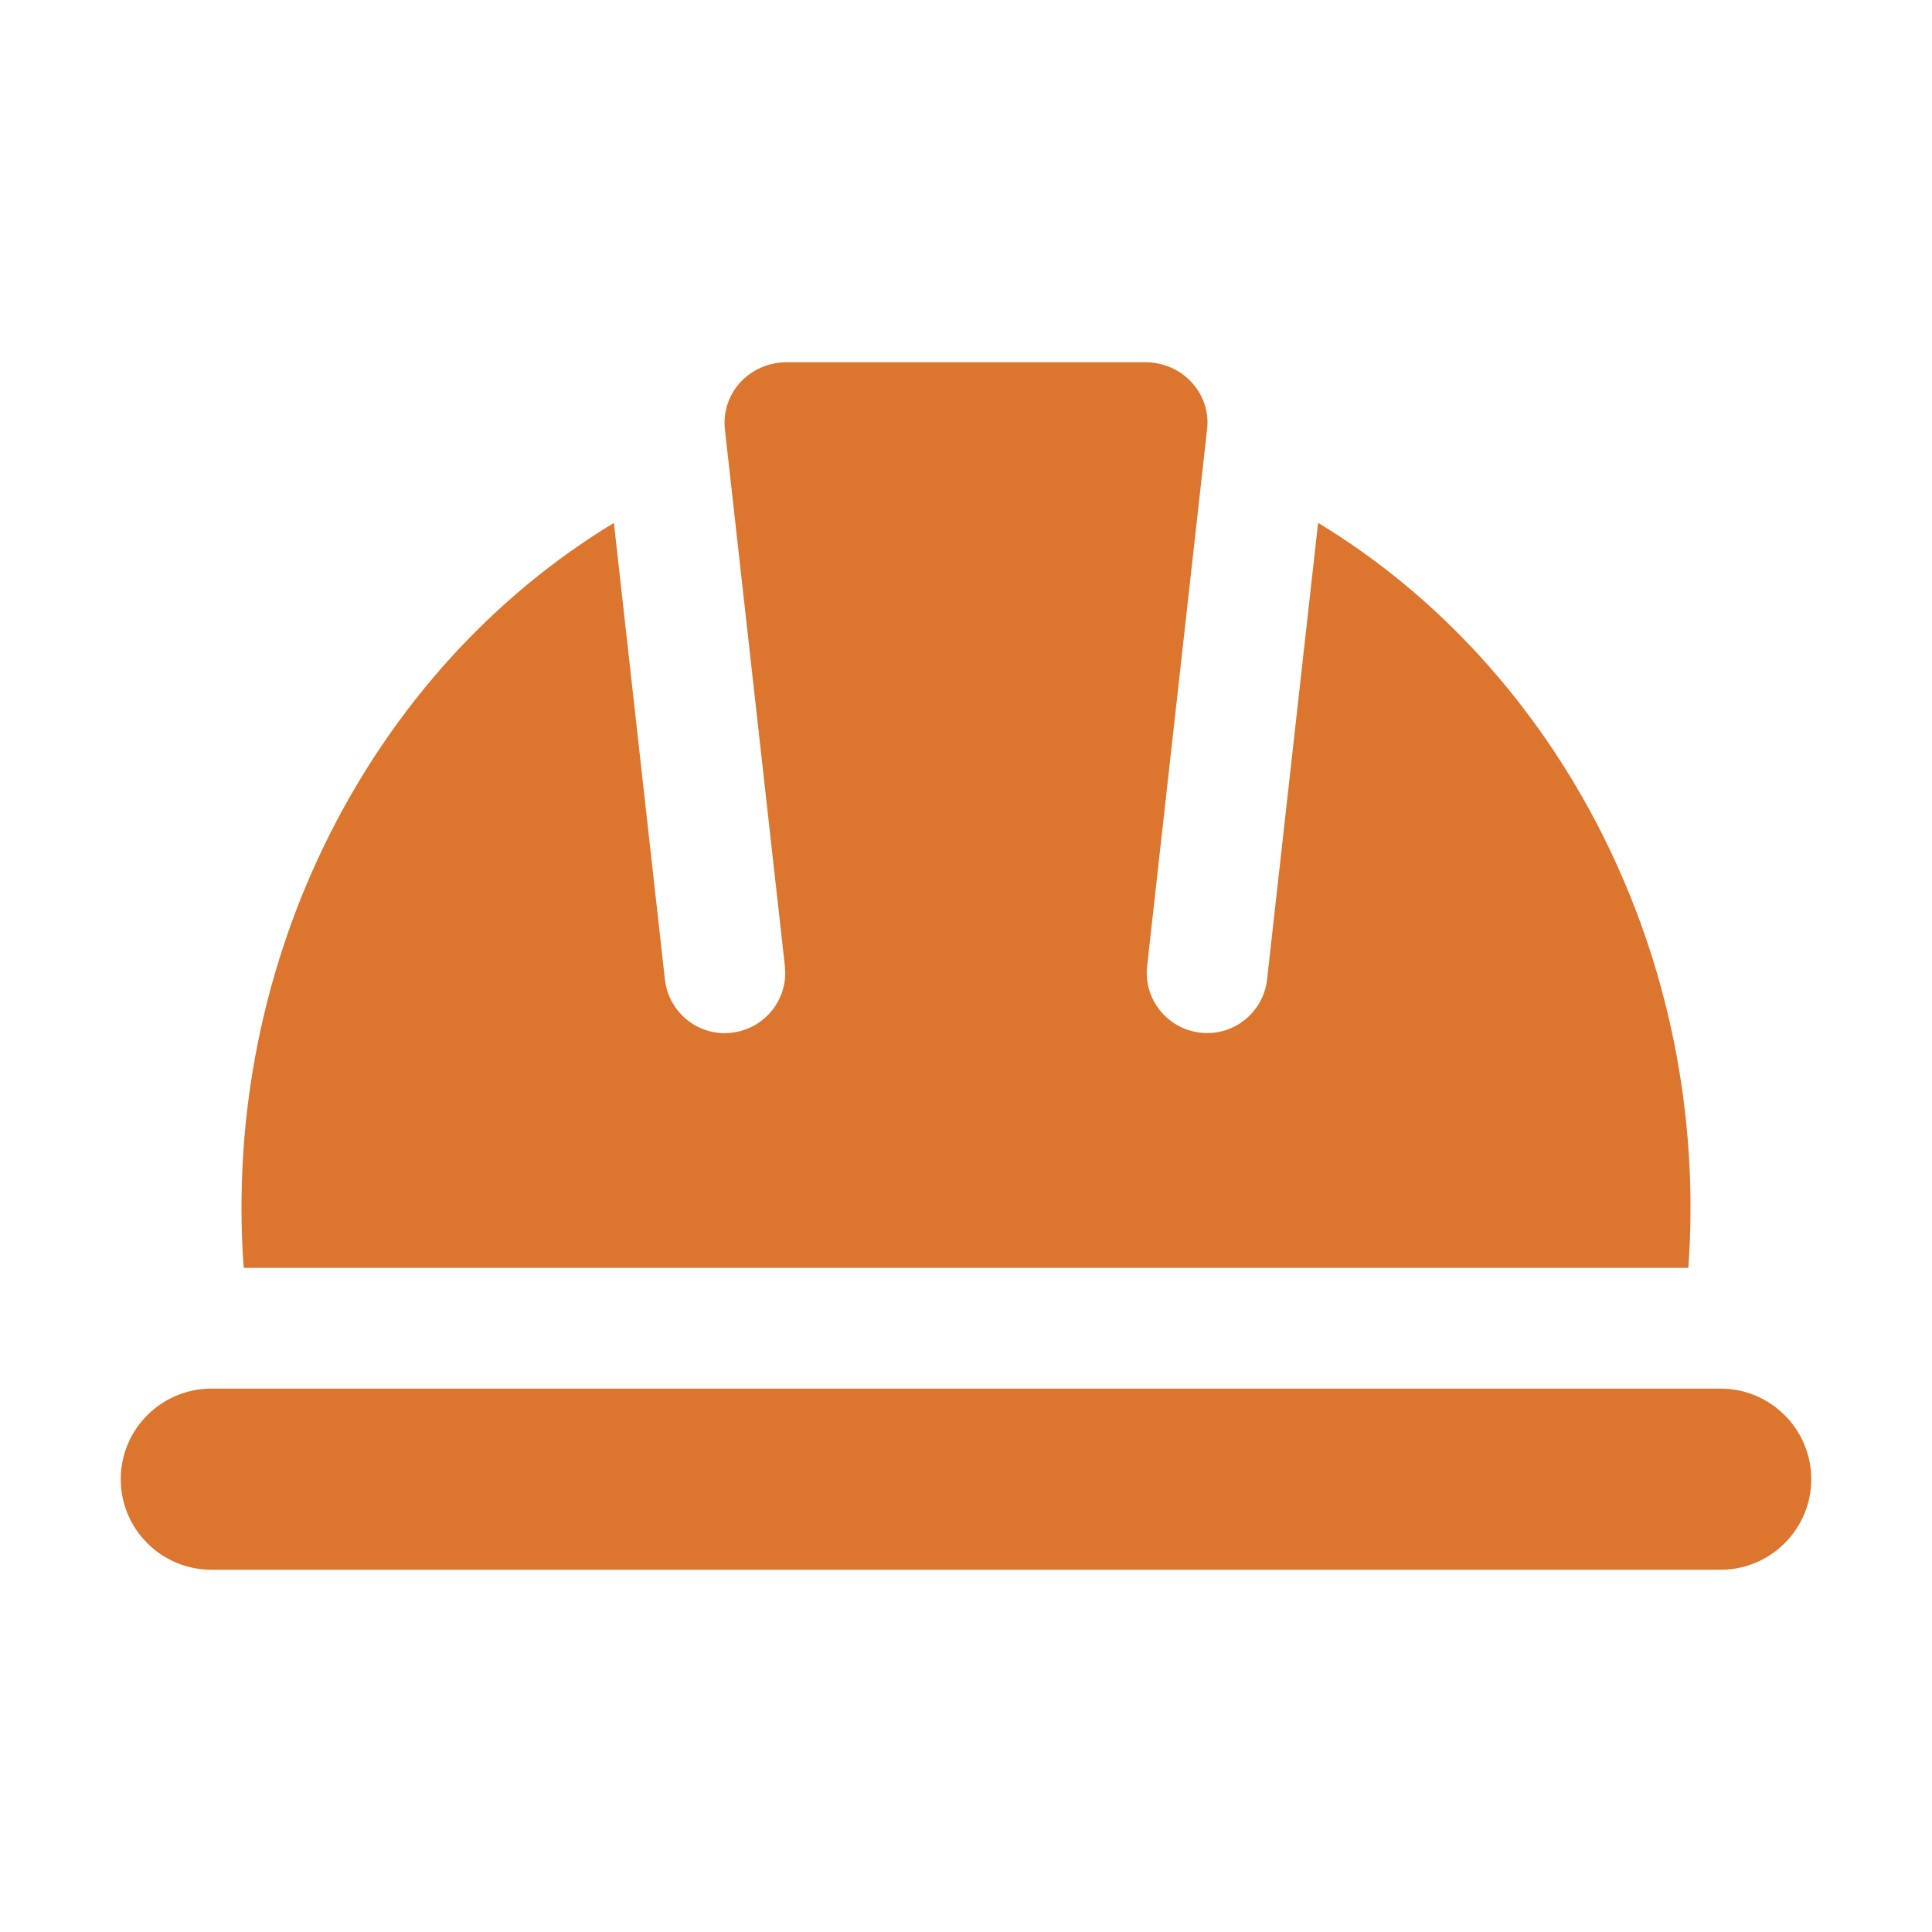
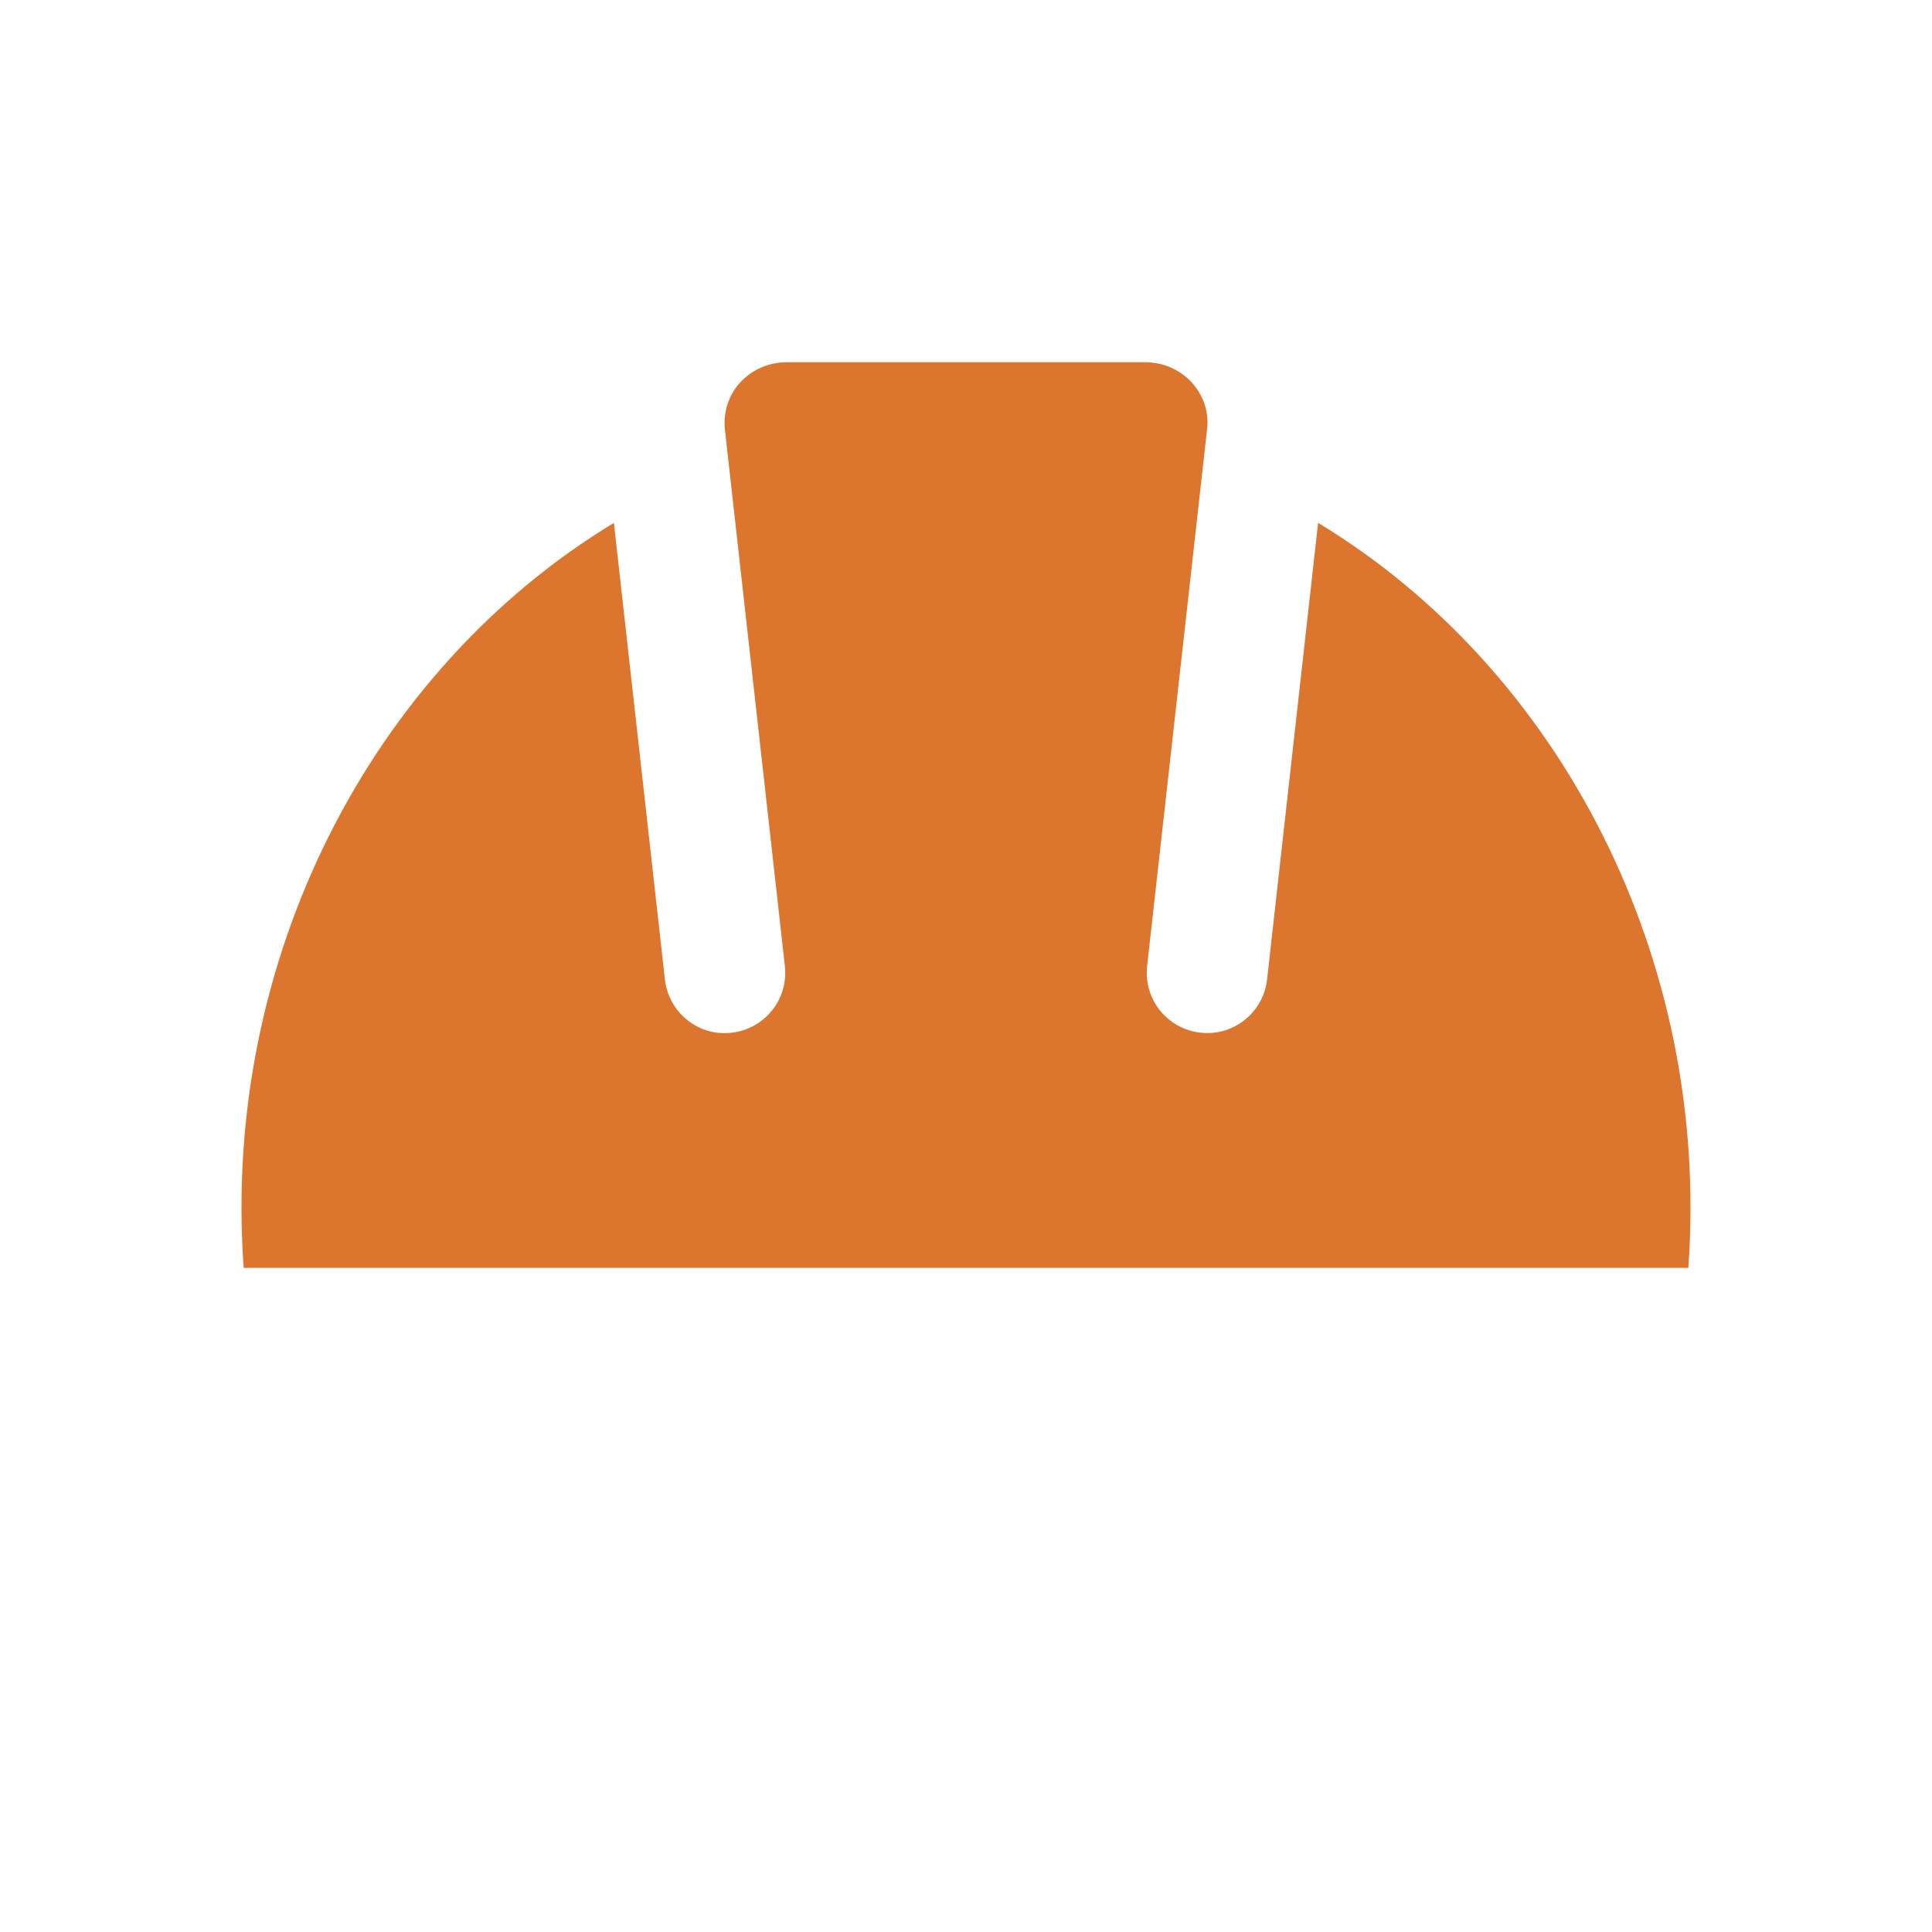
<svg xmlns="http://www.w3.org/2000/svg" width="73" height="73" viewBox="0 0 73 73" fill="none">
  <path d="M63.793 47.906H9.207C8.365 36.233 14.048 25.294 23.196 19.758L25.123 37.006C25.263 38.259 26.392 39.171 27.642 39.021C28.897 38.879 29.798 37.752 29.656 36.5L27.389 16.215C27.323 15.576 27.53 14.935 27.957 14.463C28.404 13.97 29.043 13.688 29.718 13.688H43.282C43.955 13.688 44.596 13.97 45.041 14.463C45.47 14.938 45.678 15.567 45.614 16.176L43.344 36.5C43.202 37.752 44.103 38.879 45.358 39.019C46.599 39.164 47.737 38.263 47.877 37.004L49.804 19.756C58.952 25.294 64.635 36.233 63.793 47.906Z" fill="#DC752E" />
-   <path d="M68.438 55.891C68.438 57.777 66.902 59.312 65.016 59.312H7.984C6.098 59.312 4.562 57.777 4.562 55.891C4.562 54.004 6.098 52.469 7.984 52.469H65.016C66.902 52.469 68.438 54.004 68.438 55.891Z" fill="#DC752E" />
</svg>